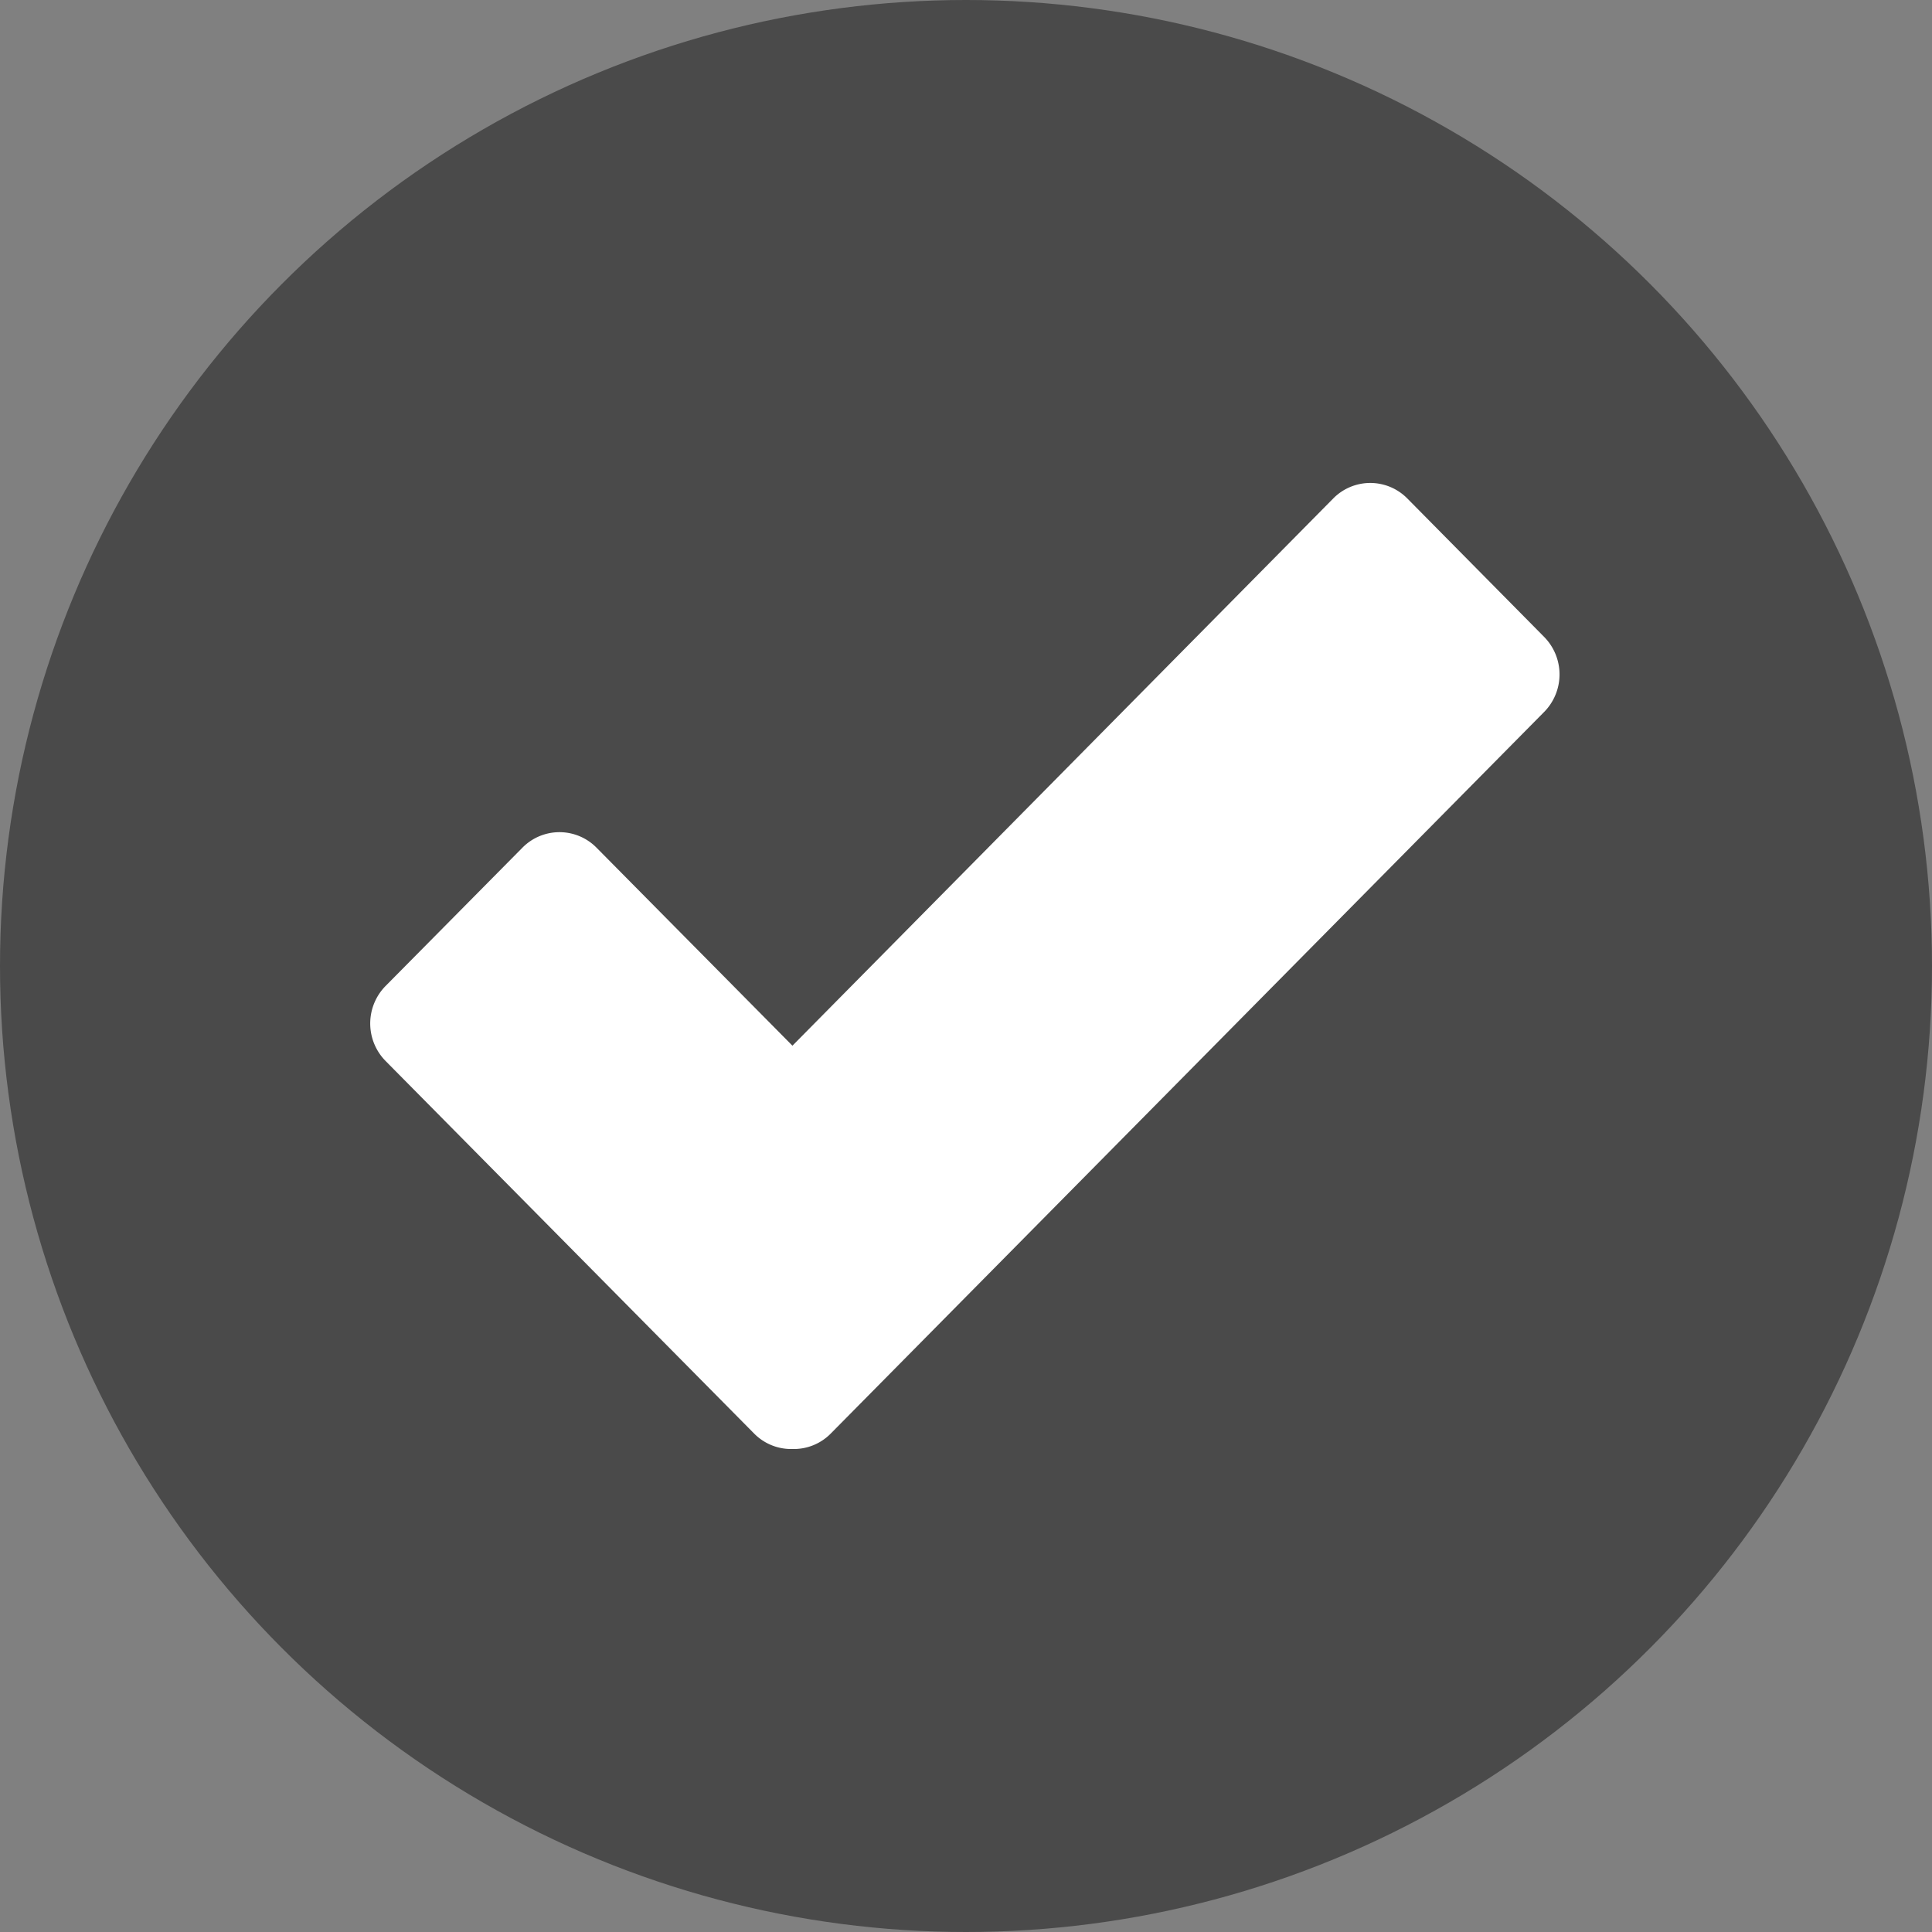
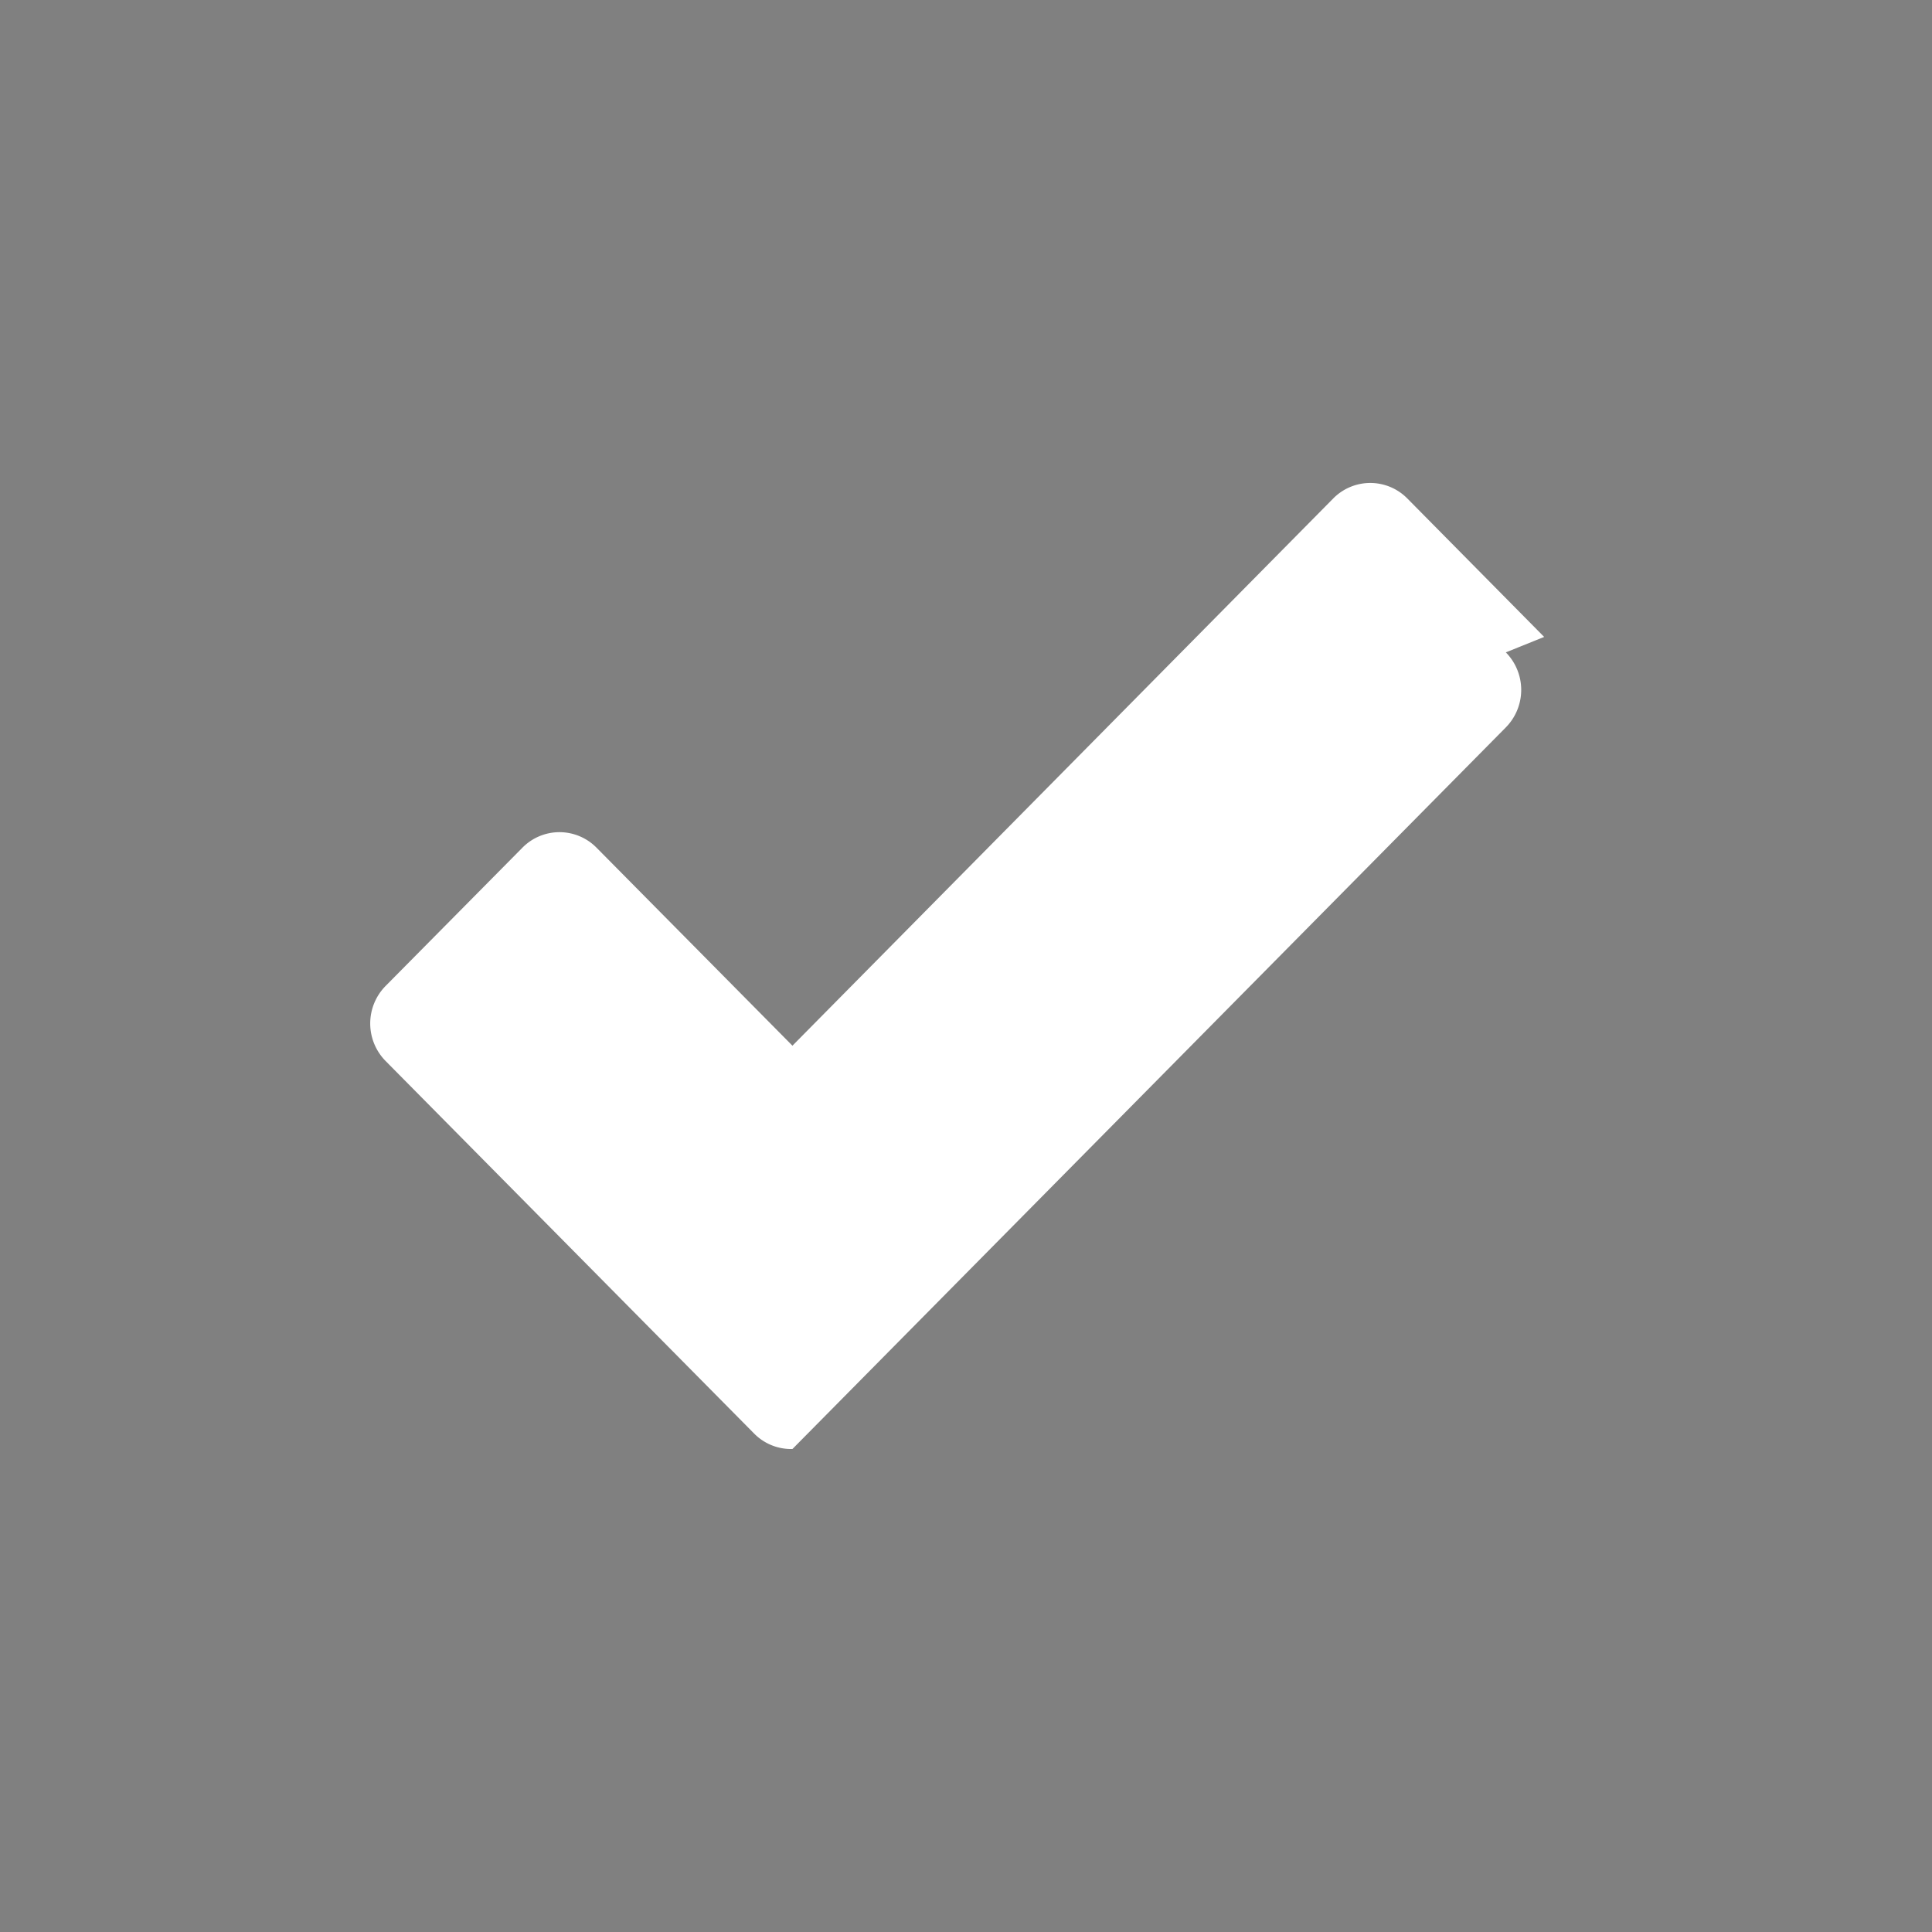
<svg xmlns="http://www.w3.org/2000/svg" width="12" height="12" viewBox="0 0 12 12">
  <rect x="0" y="0" width="12" height="12" fill="#808080" stroke="none" />
  <g fill="none" fill-rule="evenodd">
-     <circle fill="#4A4A4A" cx="6" cy="6" r="6" />
-     <path d="m9.591 3.956-.85-.86a.323.323 0 0 0-.46 0L4.922 6.495l-1.217-1.23a.323.323 0 0 0-.46 0l-.85.859a.332.332 0 0 0 0 .466l2.29 2.315A.322.322 0 0 0 4.922 9a.322.322 0 0 0 .238-.096l4.431-4.482a.332.332 0 0 0 0-.466" fill="#FFF" />
+     <path d="m9.591 3.956-.85-.86a.323.323 0 0 0-.46 0L4.922 6.495l-1.217-1.23a.323.323 0 0 0-.46 0l-.85.859a.332.332 0 0 0 0 .466l2.29 2.315A.322.322 0 0 0 4.922 9l4.431-4.482a.332.332 0 0 0 0-.466" fill="#FFF" />
  </g>
</svg>